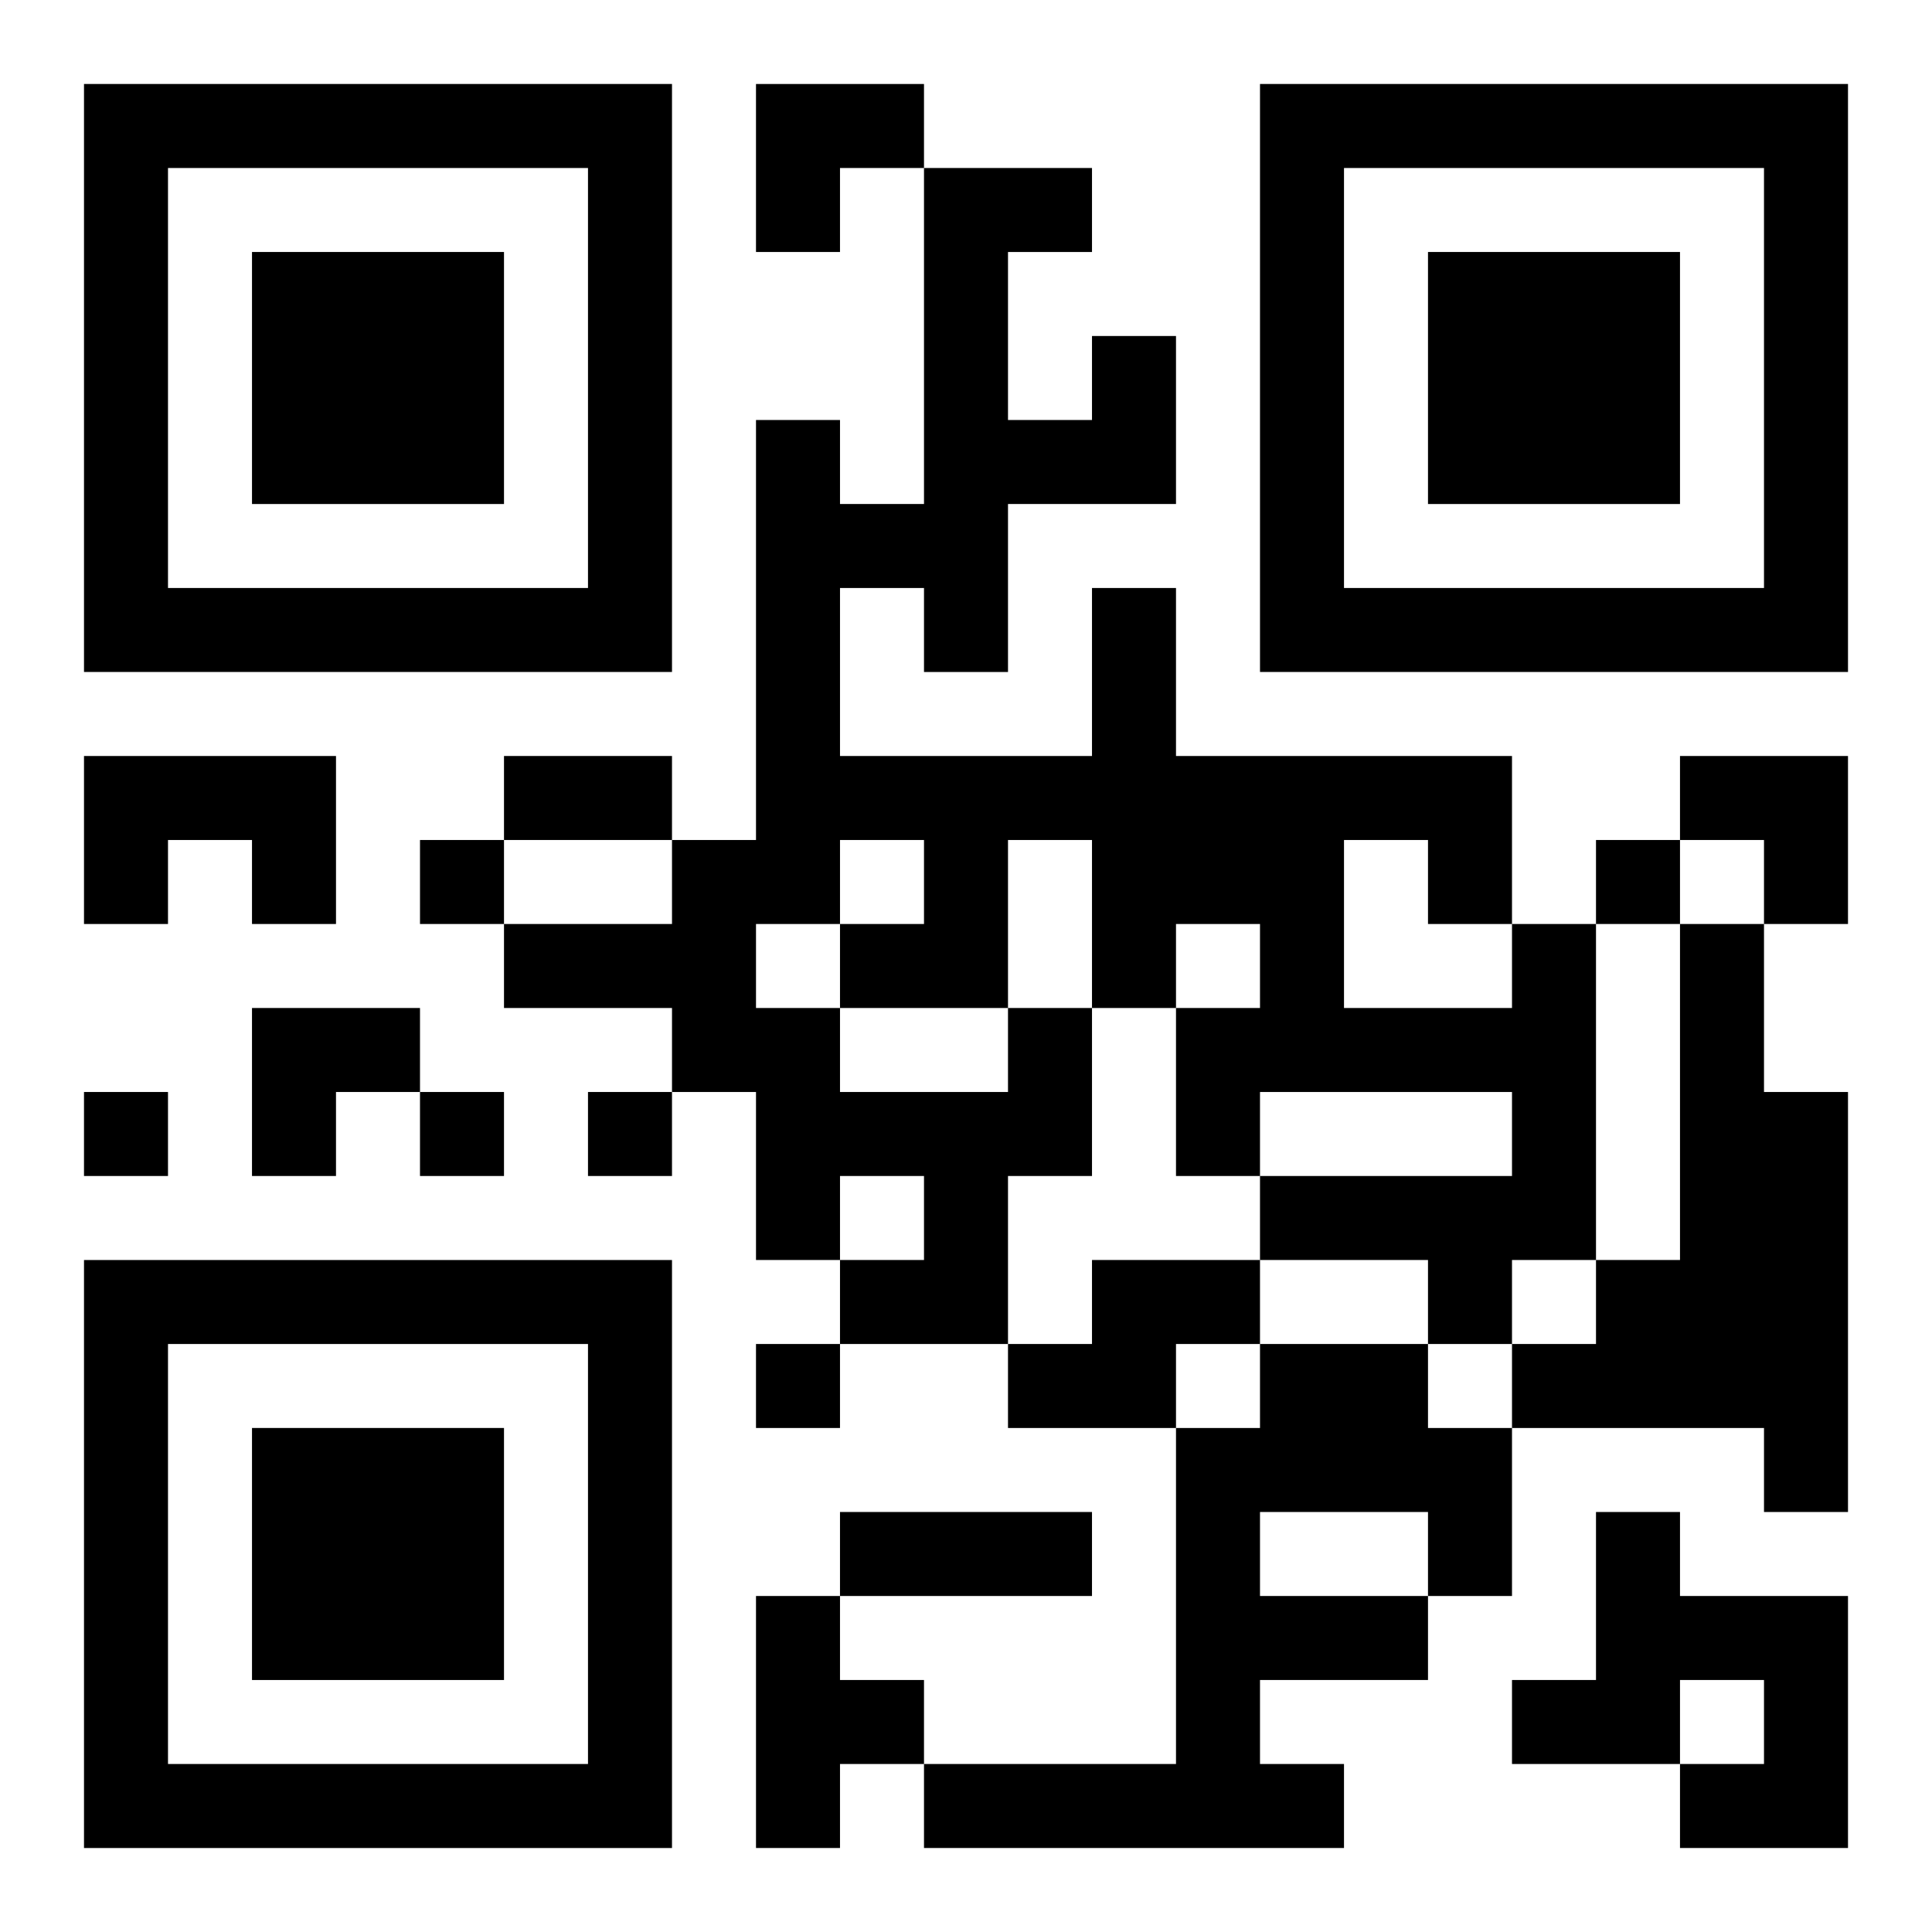
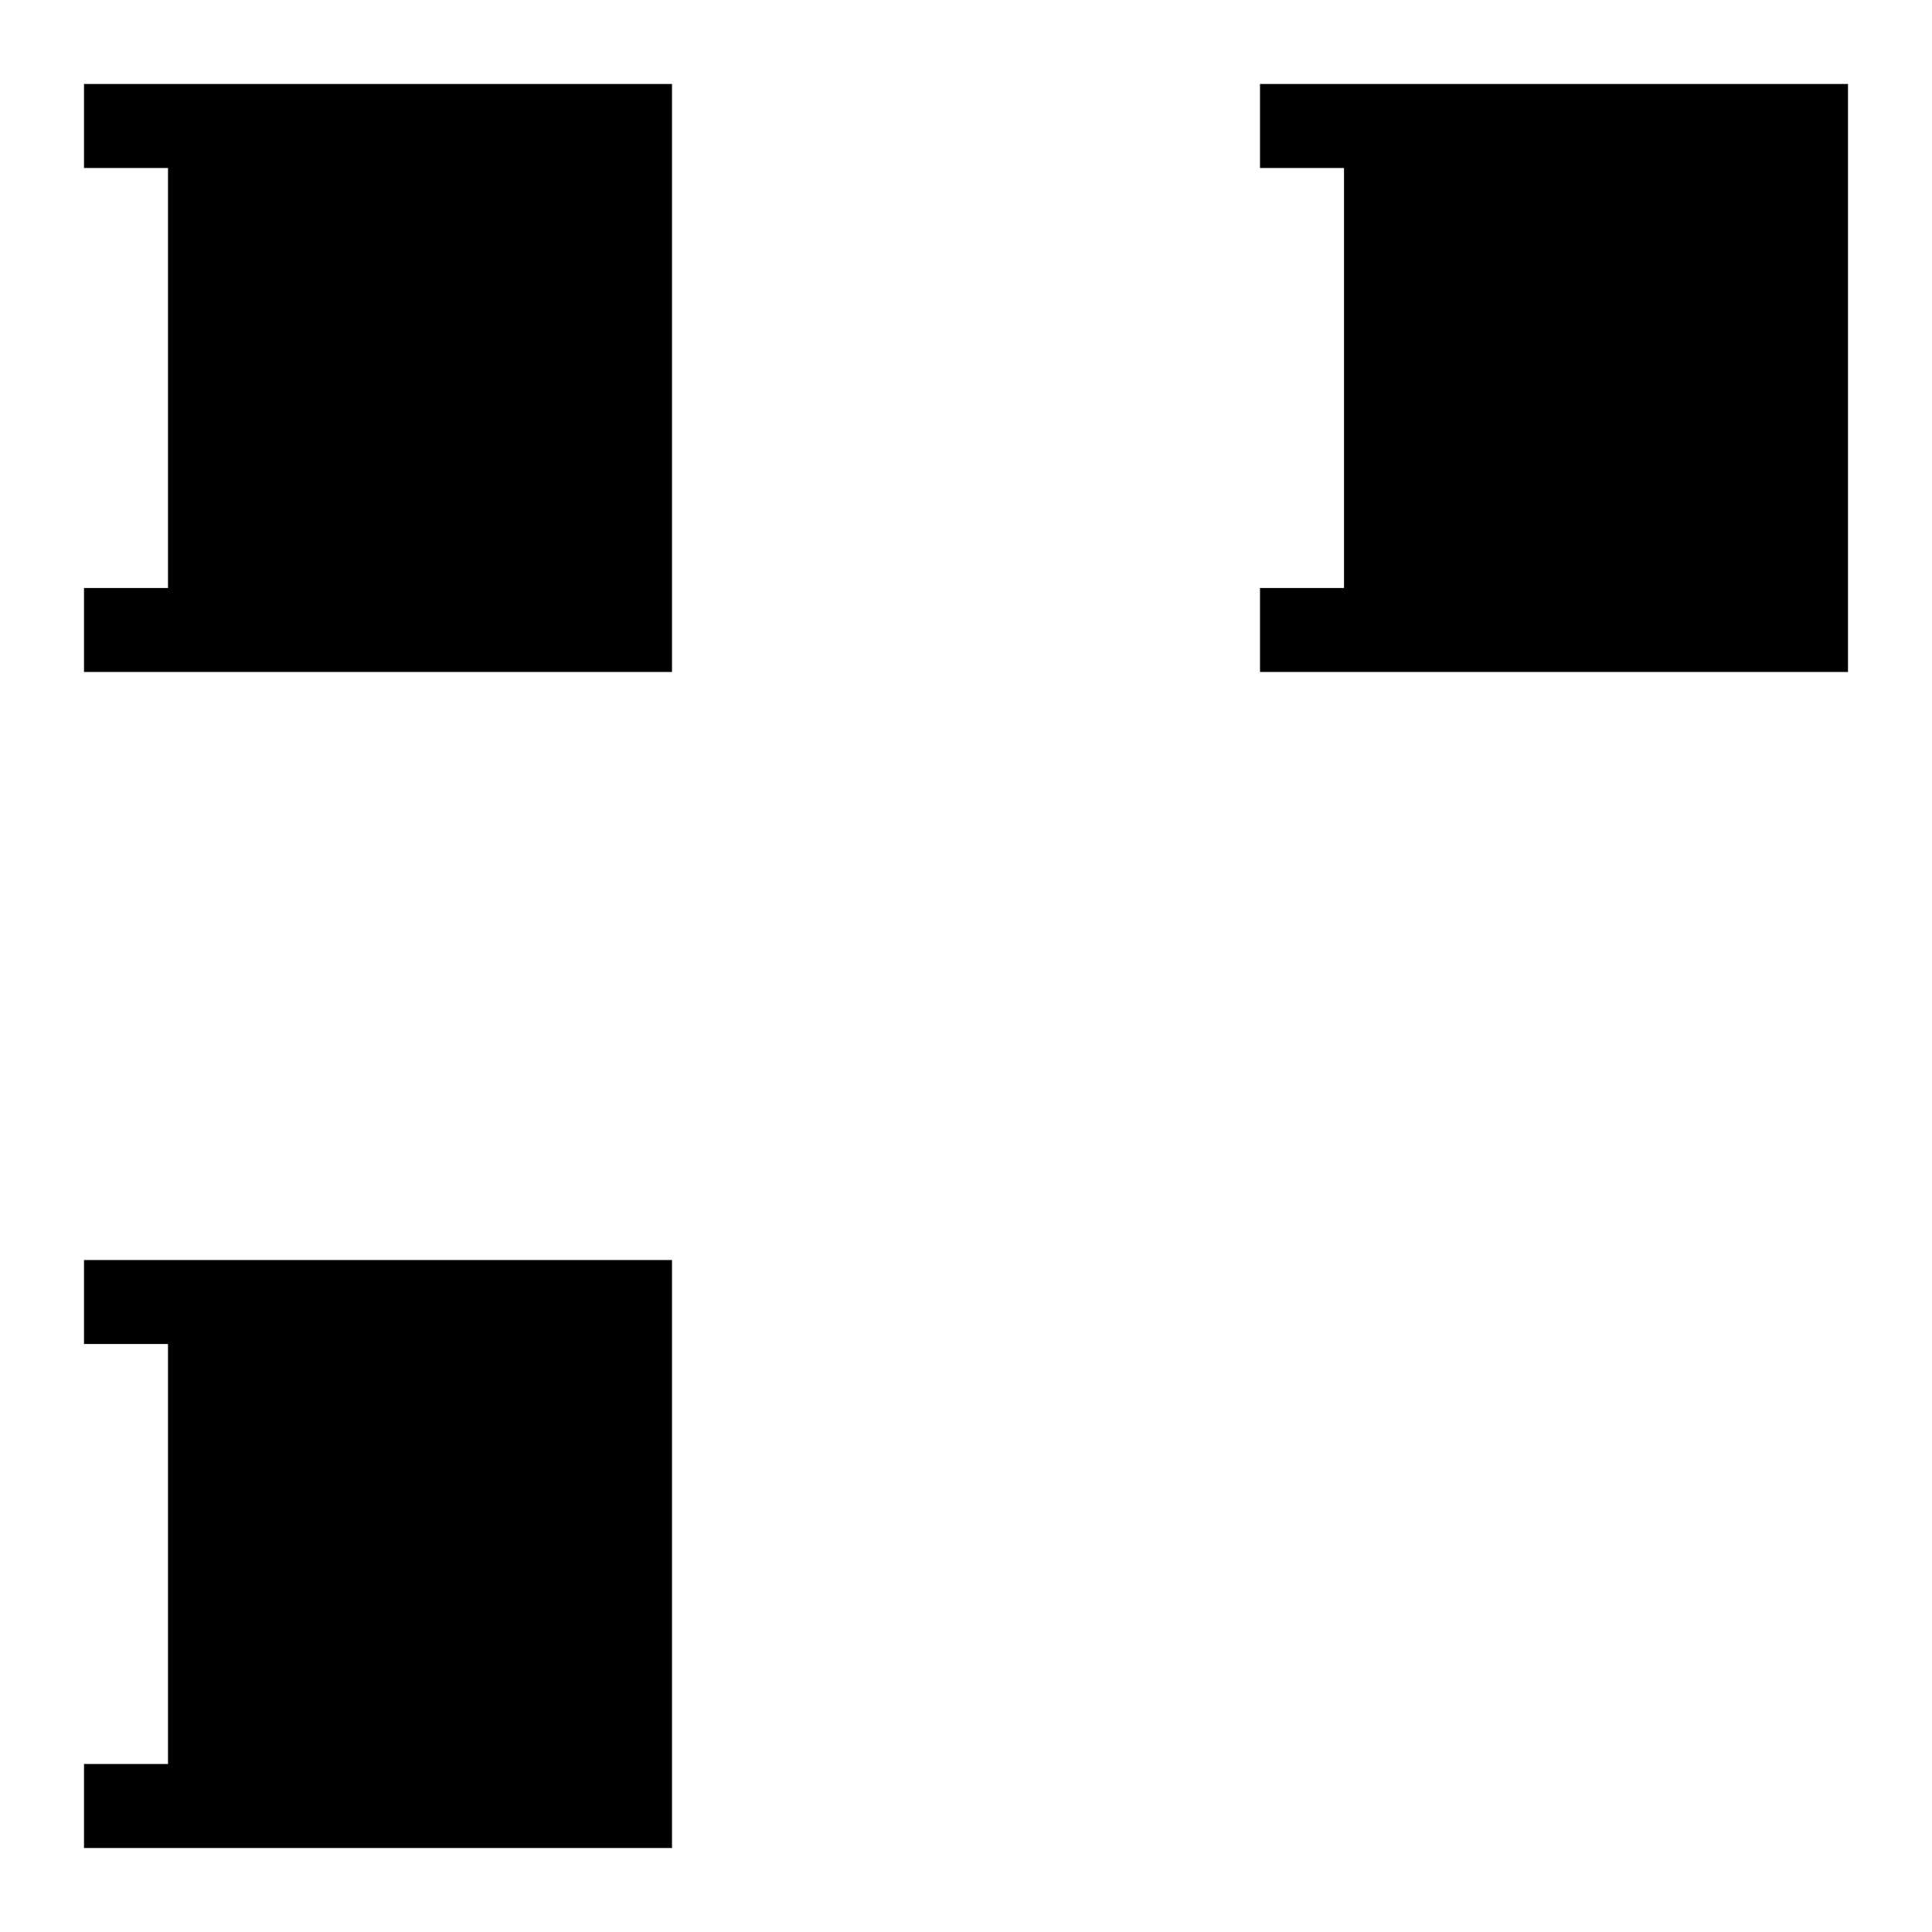
<svg xmlns="http://www.w3.org/2000/svg" xmlns:xlink="http://www.w3.org/1999/xlink" width="250" height="250" baseProfile="full" version="1.1" viewBox="-1 -1 23 23">
  <symbol id="a">
-     <path d="m0 7v7h7v-7h-7zm1 1h5v5h-5v-5zm1 1v3h3v-3h-3z" />
+     <path d="m0 7v7h7v-7h-7zm1 1v5h-5v-5zm1 1v3h3v-3h-3z" />
  </symbol>
  <use y="-7" xlink:href="#a" />
  <use y="7" xlink:href="#a" />
  <use x="14" y="-7" xlink:href="#a" />
-   <path d="m0 8h3v2h-1v-1h-1v1h-1v-2m19 2h1v2h1v5h-1v-1h-3v-1h1v-1h1v-4m-8 1h1v2h-1v2h-2v-1h1v-1h-1v1h-1v-2h-1v-1h-2v-1h2v-1h1v-5h1v1h1v-4h2v1h-1v2h1v-1h1v2h-2v2h-1v-1h-1v2h3v-2h1v2h4v2h1v4h-1v1h-1v-1h-2v-1h3v-1h-3v1h-1v-2h1v-1h-1v1h-1v-2h-1v2m-2-2v1h1v-1h-1m6 0v2h2v-1h-1v-1h-1m-7 1v1h1v1h2v-1h-2v-1h-1m4 4h2v1h-1v1h-2v-1h1v-1m2 1h2v1h1v2h-1v1h-2v1h1v1h-5v-1h3v-4h1v-1m0 2v1h2v-1h-2m4 0h1v1h2v3h-2v-1h1v-1h-1v1h-2v-1h1v-2m-10 1h1v1h1v1h-1v1h-1v-3m-4-9v1h1v-1h-1m14 0v1h1v-1h-1m-18 3v1h1v-1h-1m4 0v1h1v-1h-1m2 0v1h1v-1h-1m2 3v1h1v-1h-1m-3-7h2v1h-2v-1m4 9h3v1h-3v-1m-1-17h2v1h-1v1h-1zm11 8h2v2h-1v-1h-1zm-17 3h2v1h-1v1h-1z" />
</svg>